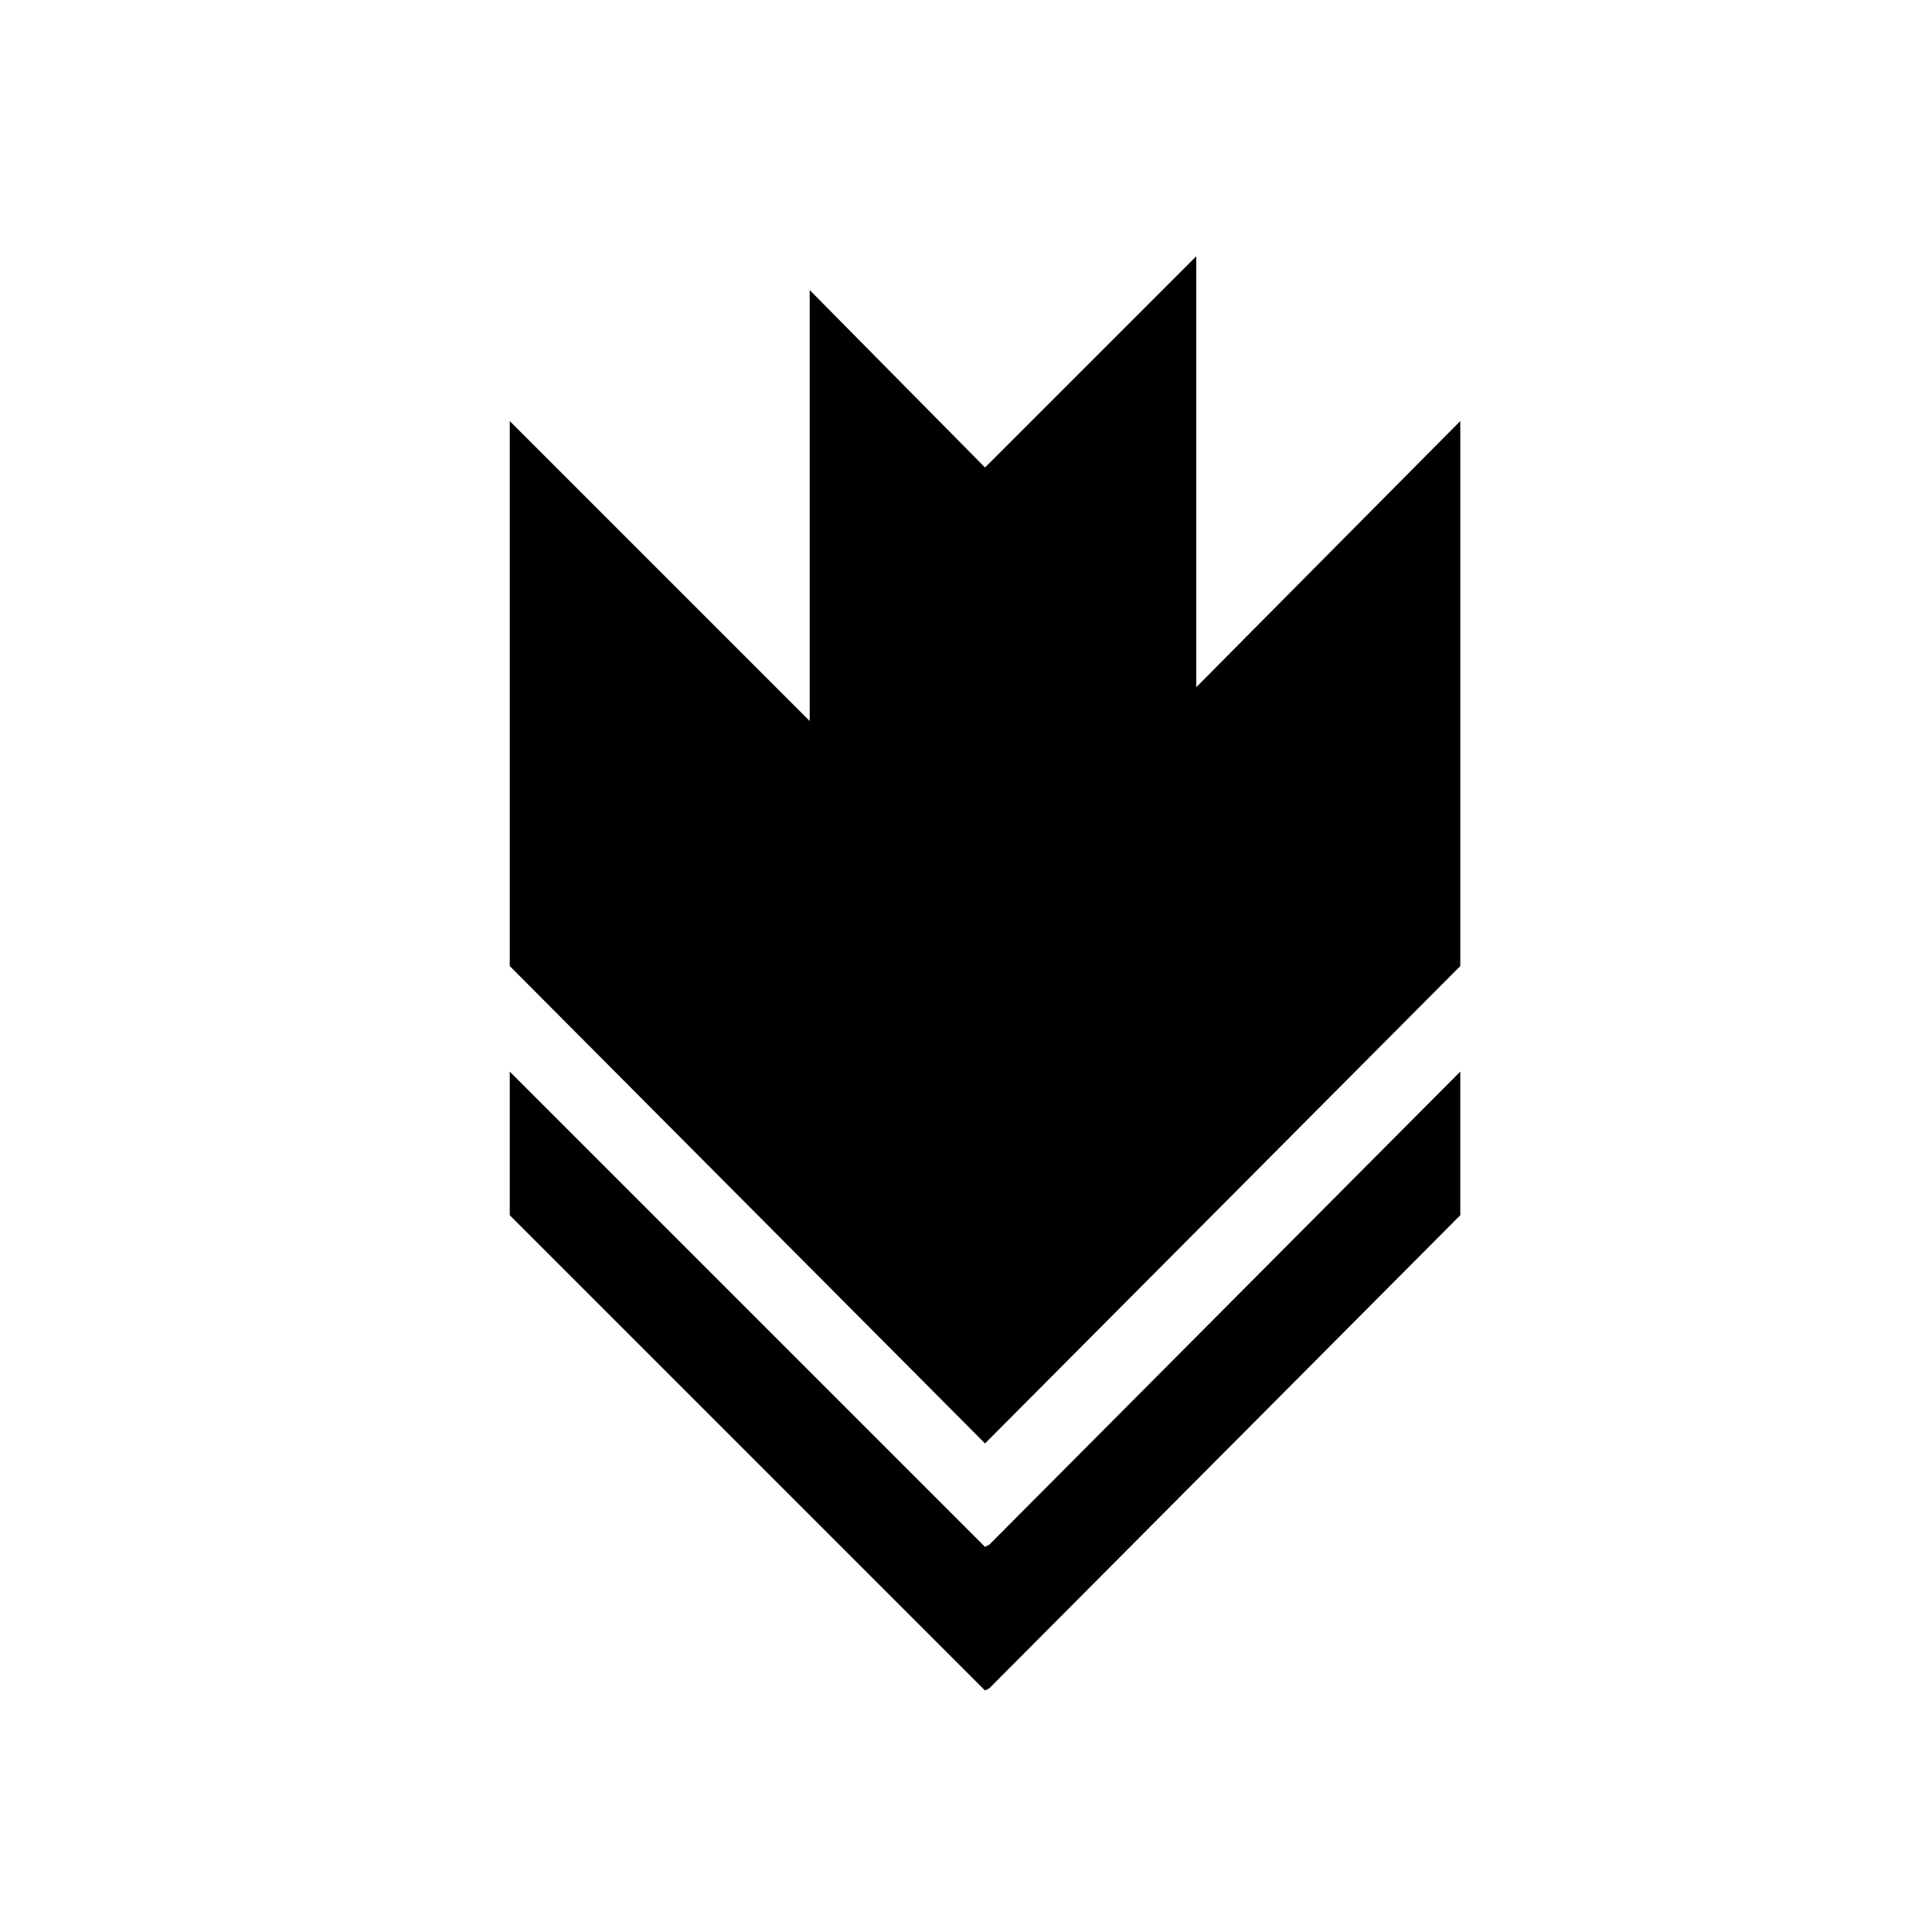
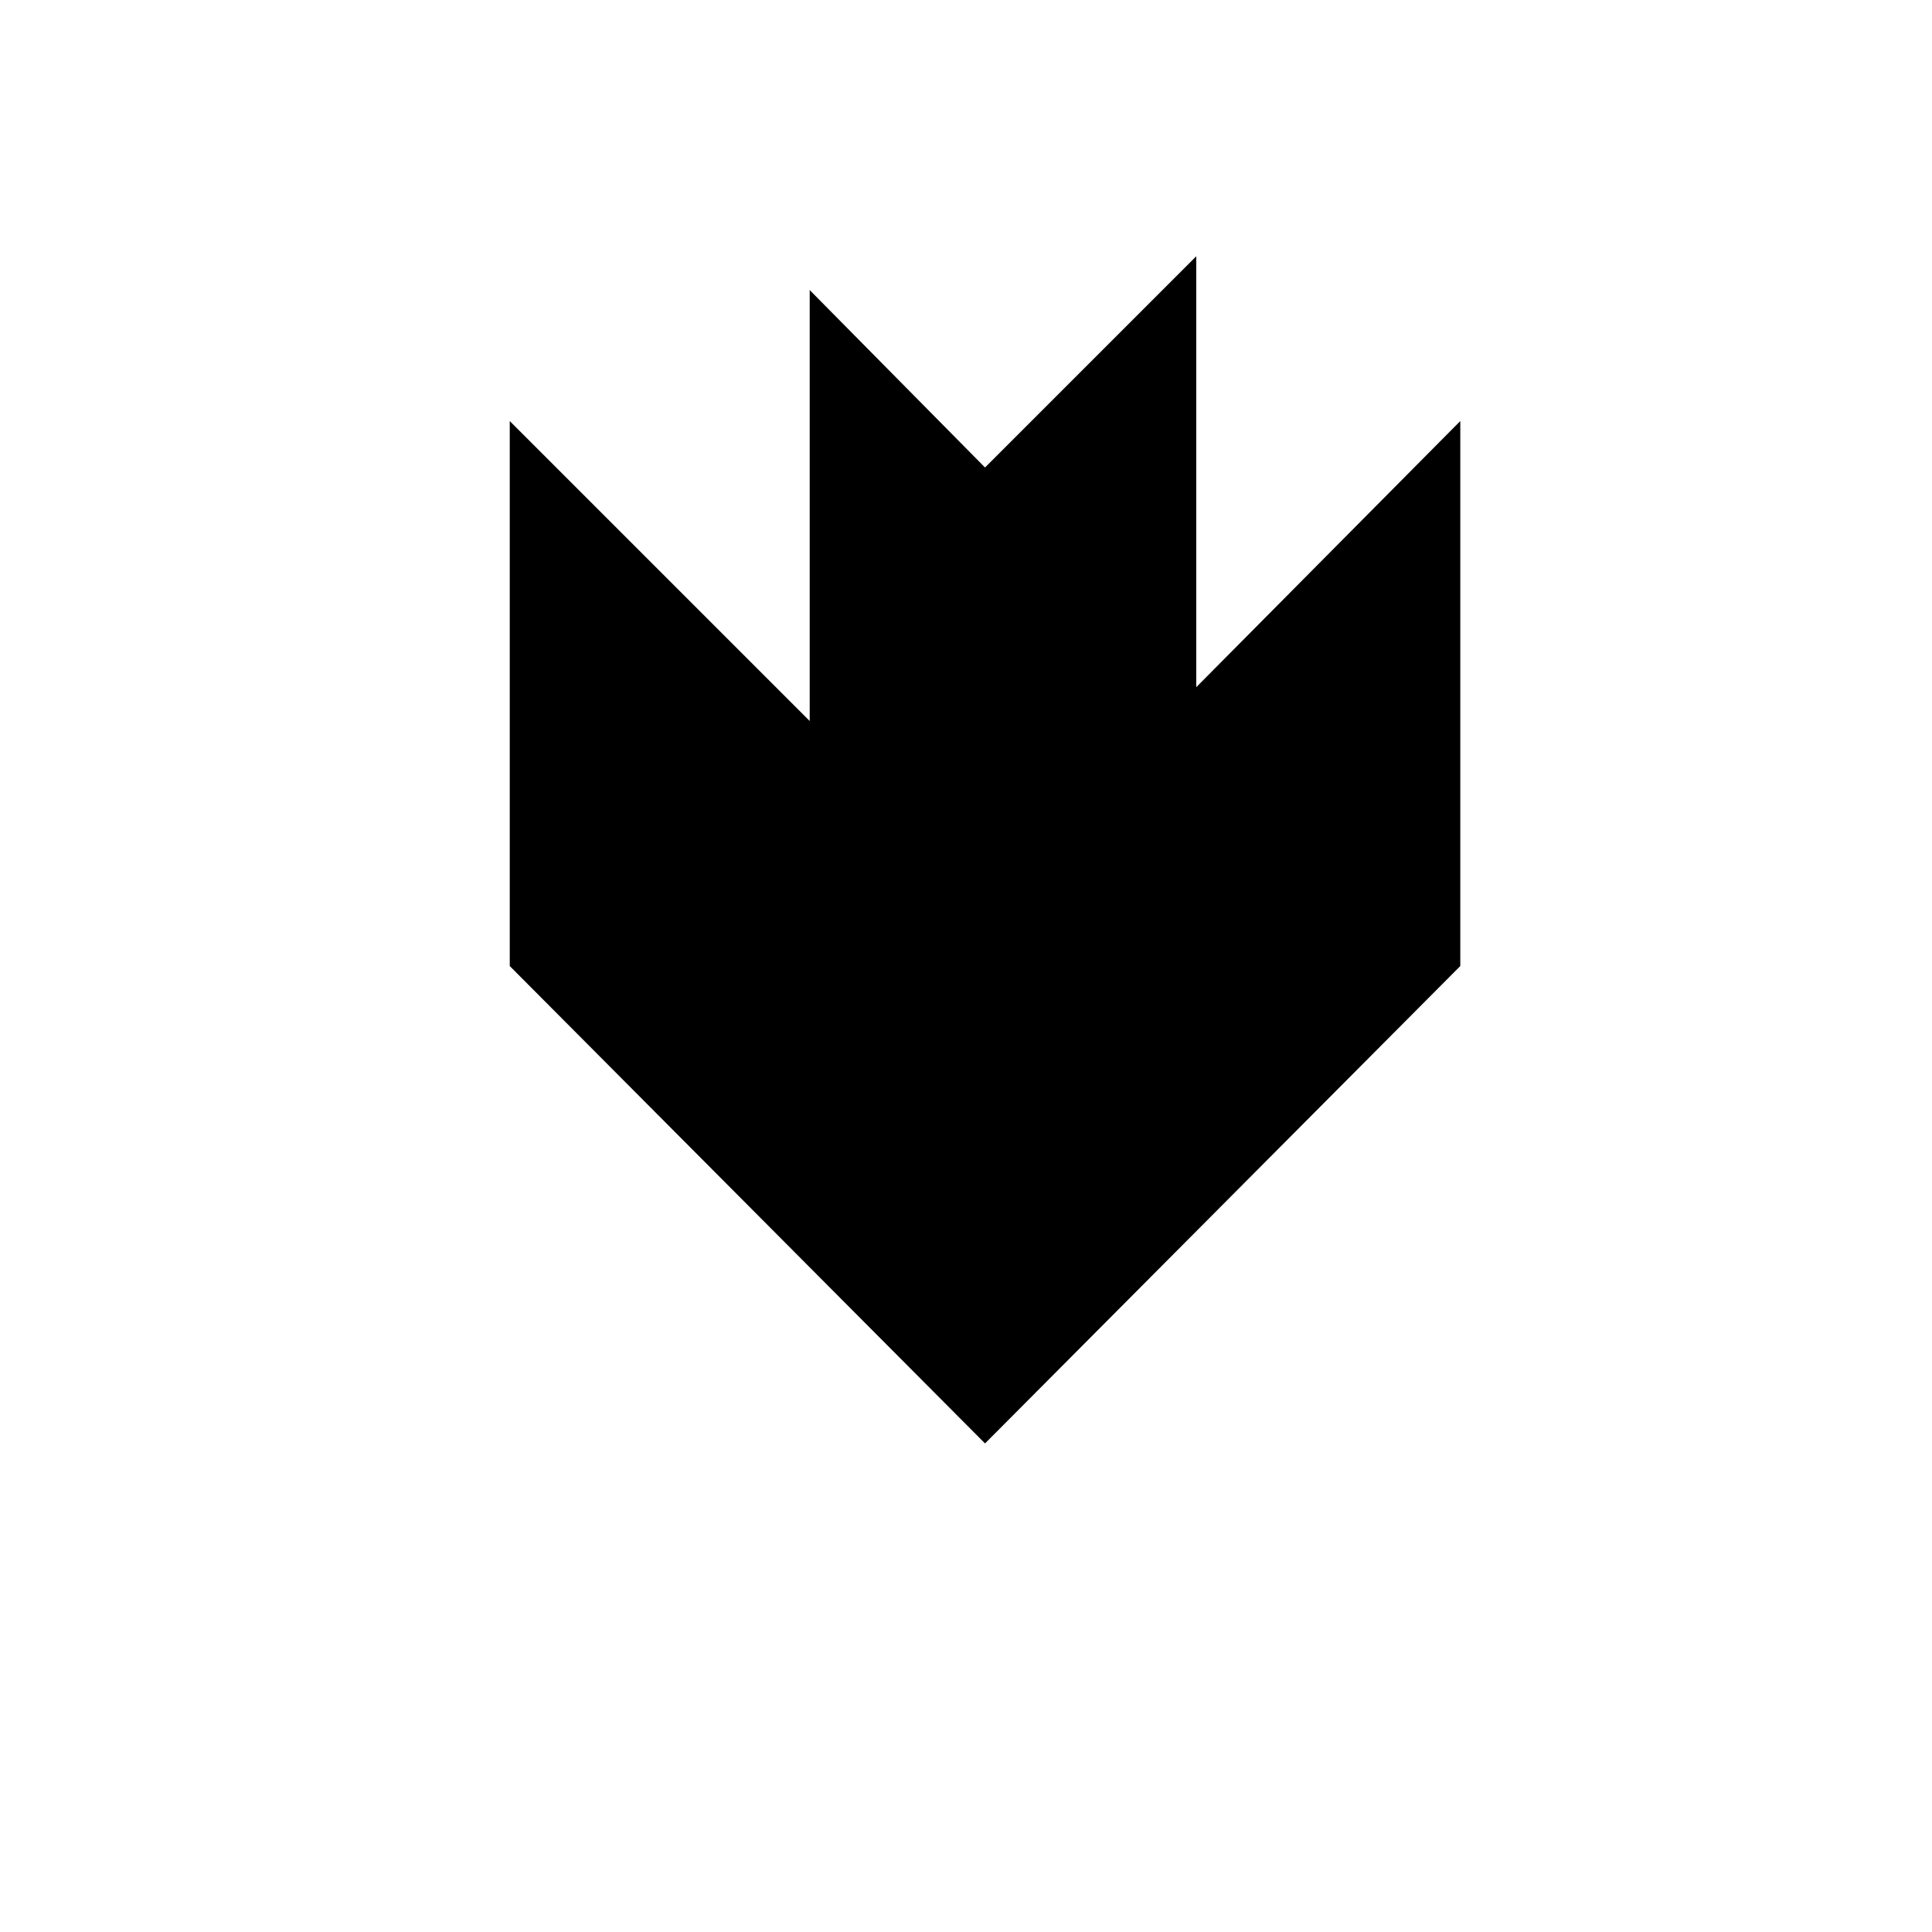
<svg xmlns="http://www.w3.org/2000/svg" fill="#000000" width="800px" height="800px" version="1.1" viewBox="144 144 512 512">
  <g>
    <path d="m405.04 267.89-46.461-47.02v114.2l-79.488-79.488v144.43l125.95 126.51 1.121-1.121 124.83-125.39v-144.43l-69.973 70.531v-114.2z" />
-     <path d="m279.09 466.05 125.95 125.95 1.121-0.562 124.83-125.39v-38.066l-124.83 125.39-1.121 0.562-125.95-125.95z" />
  </g>
</svg>